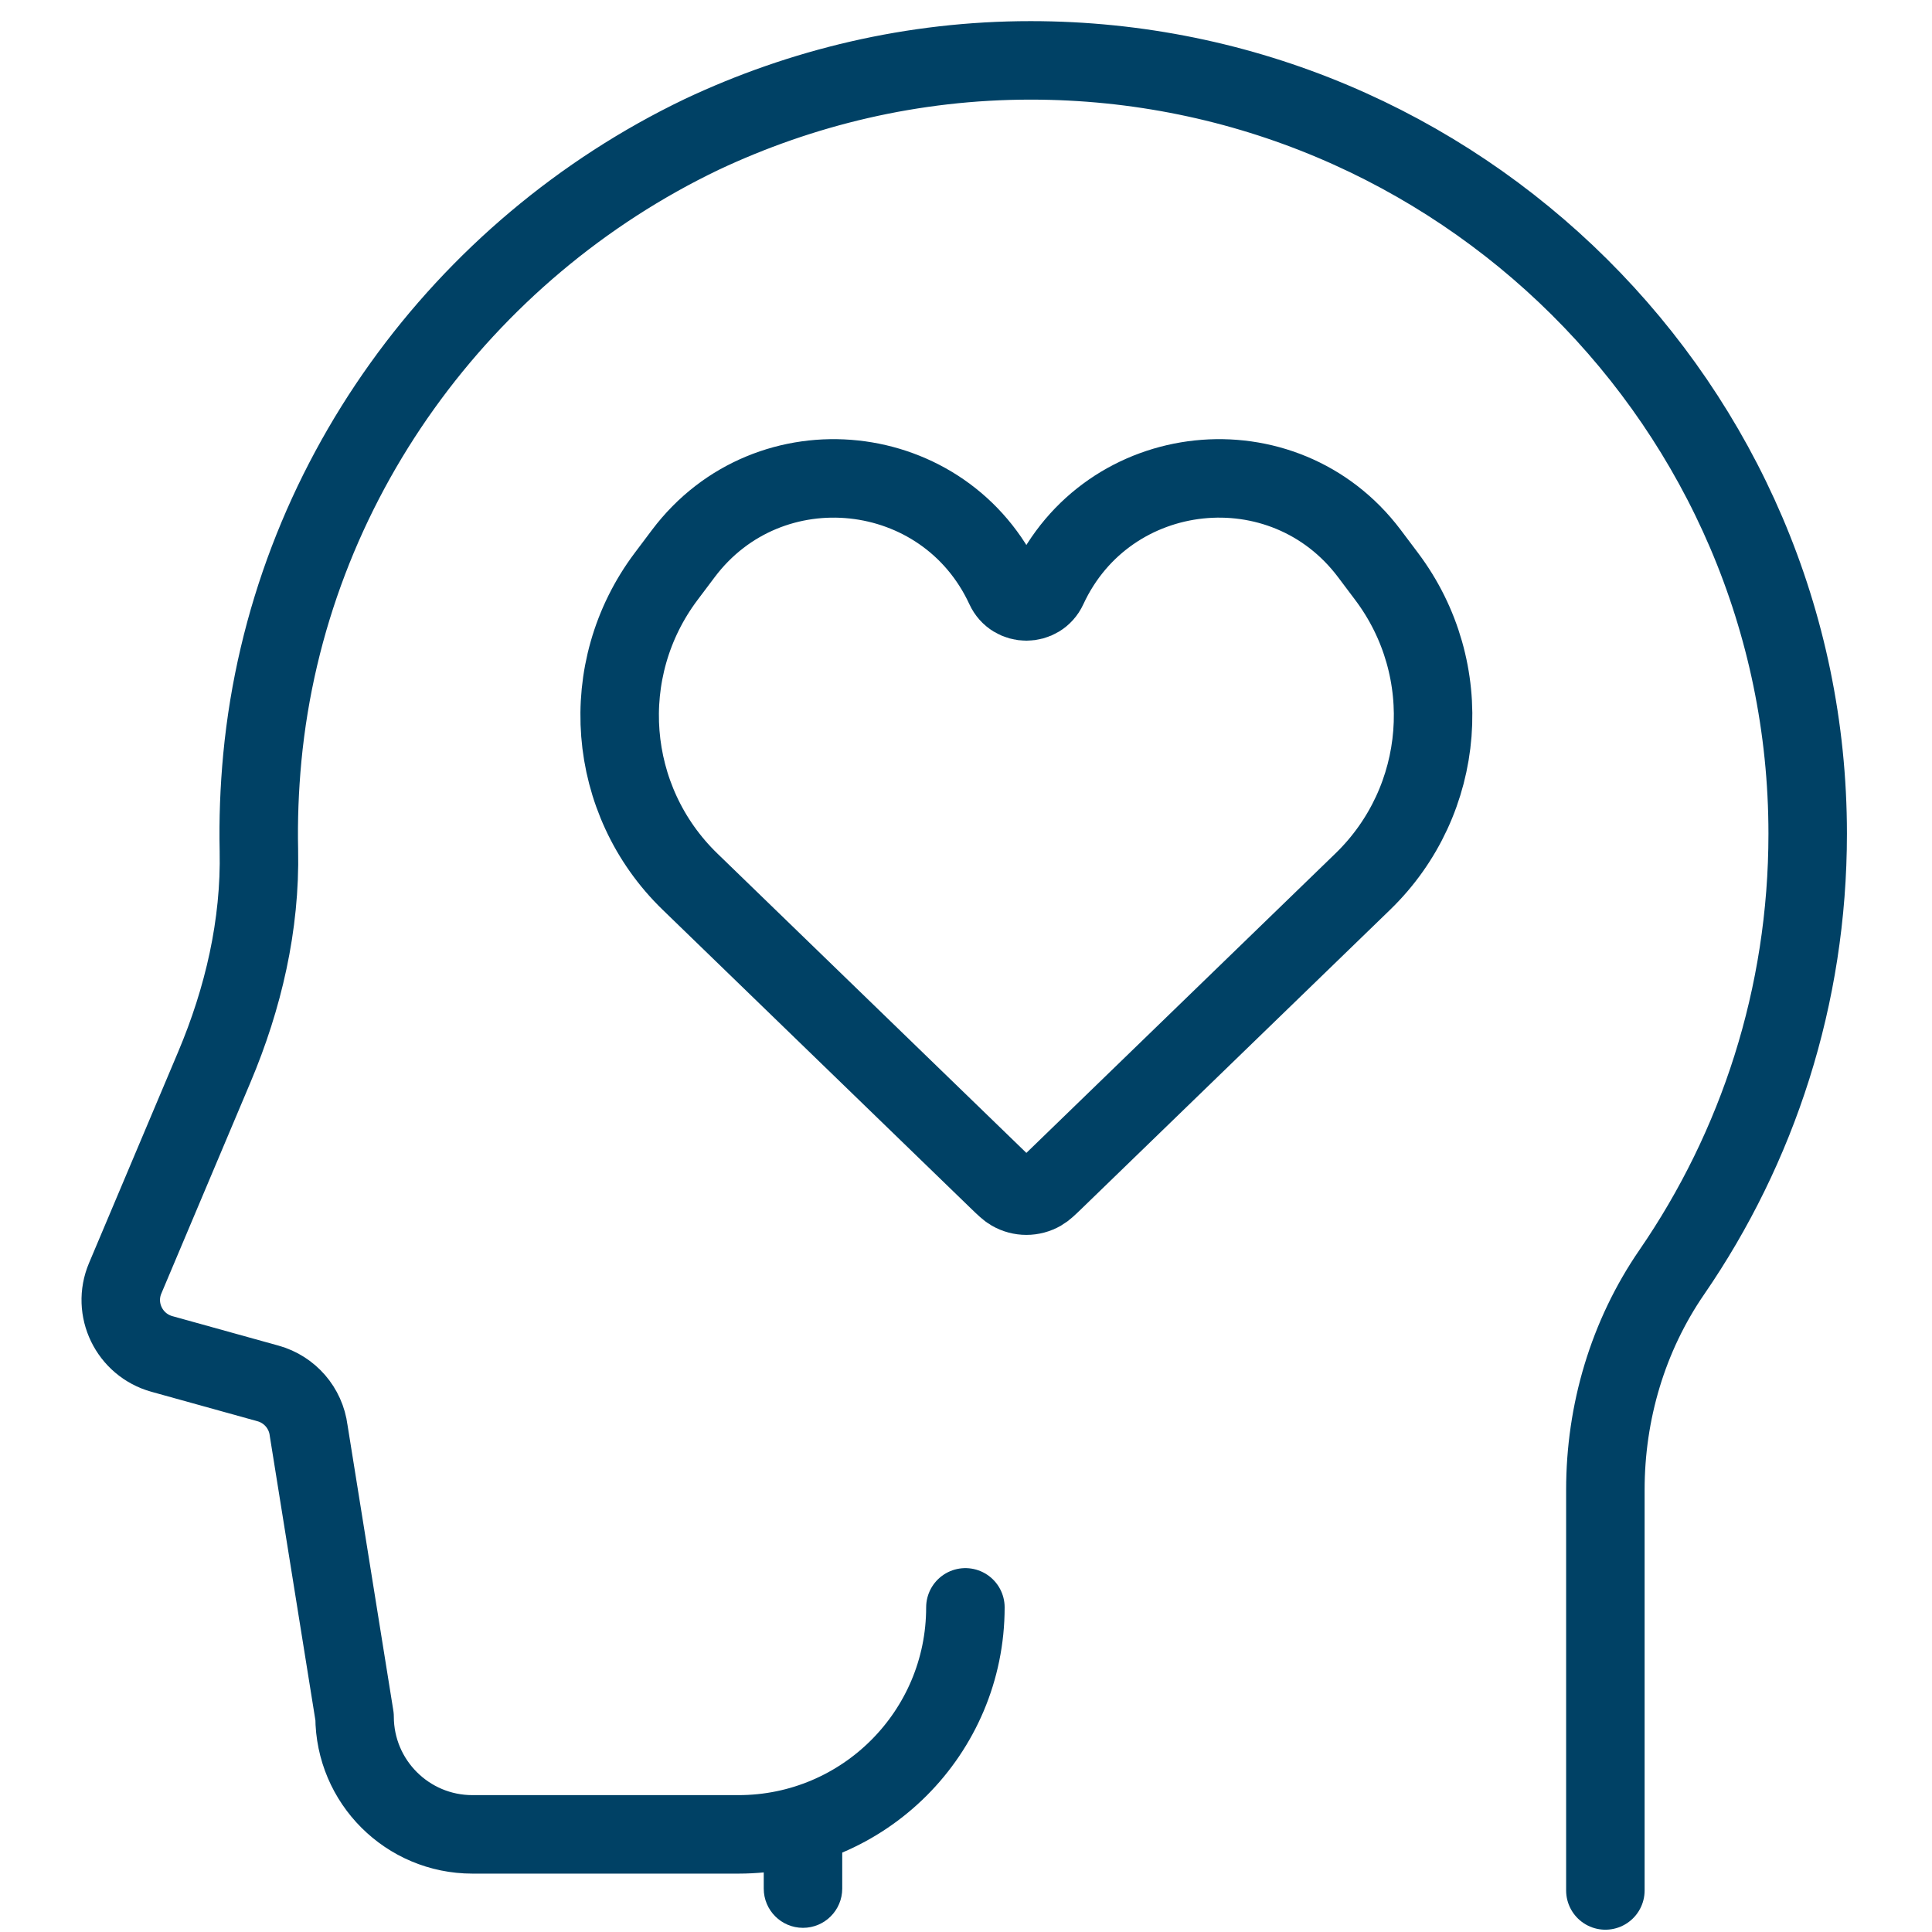
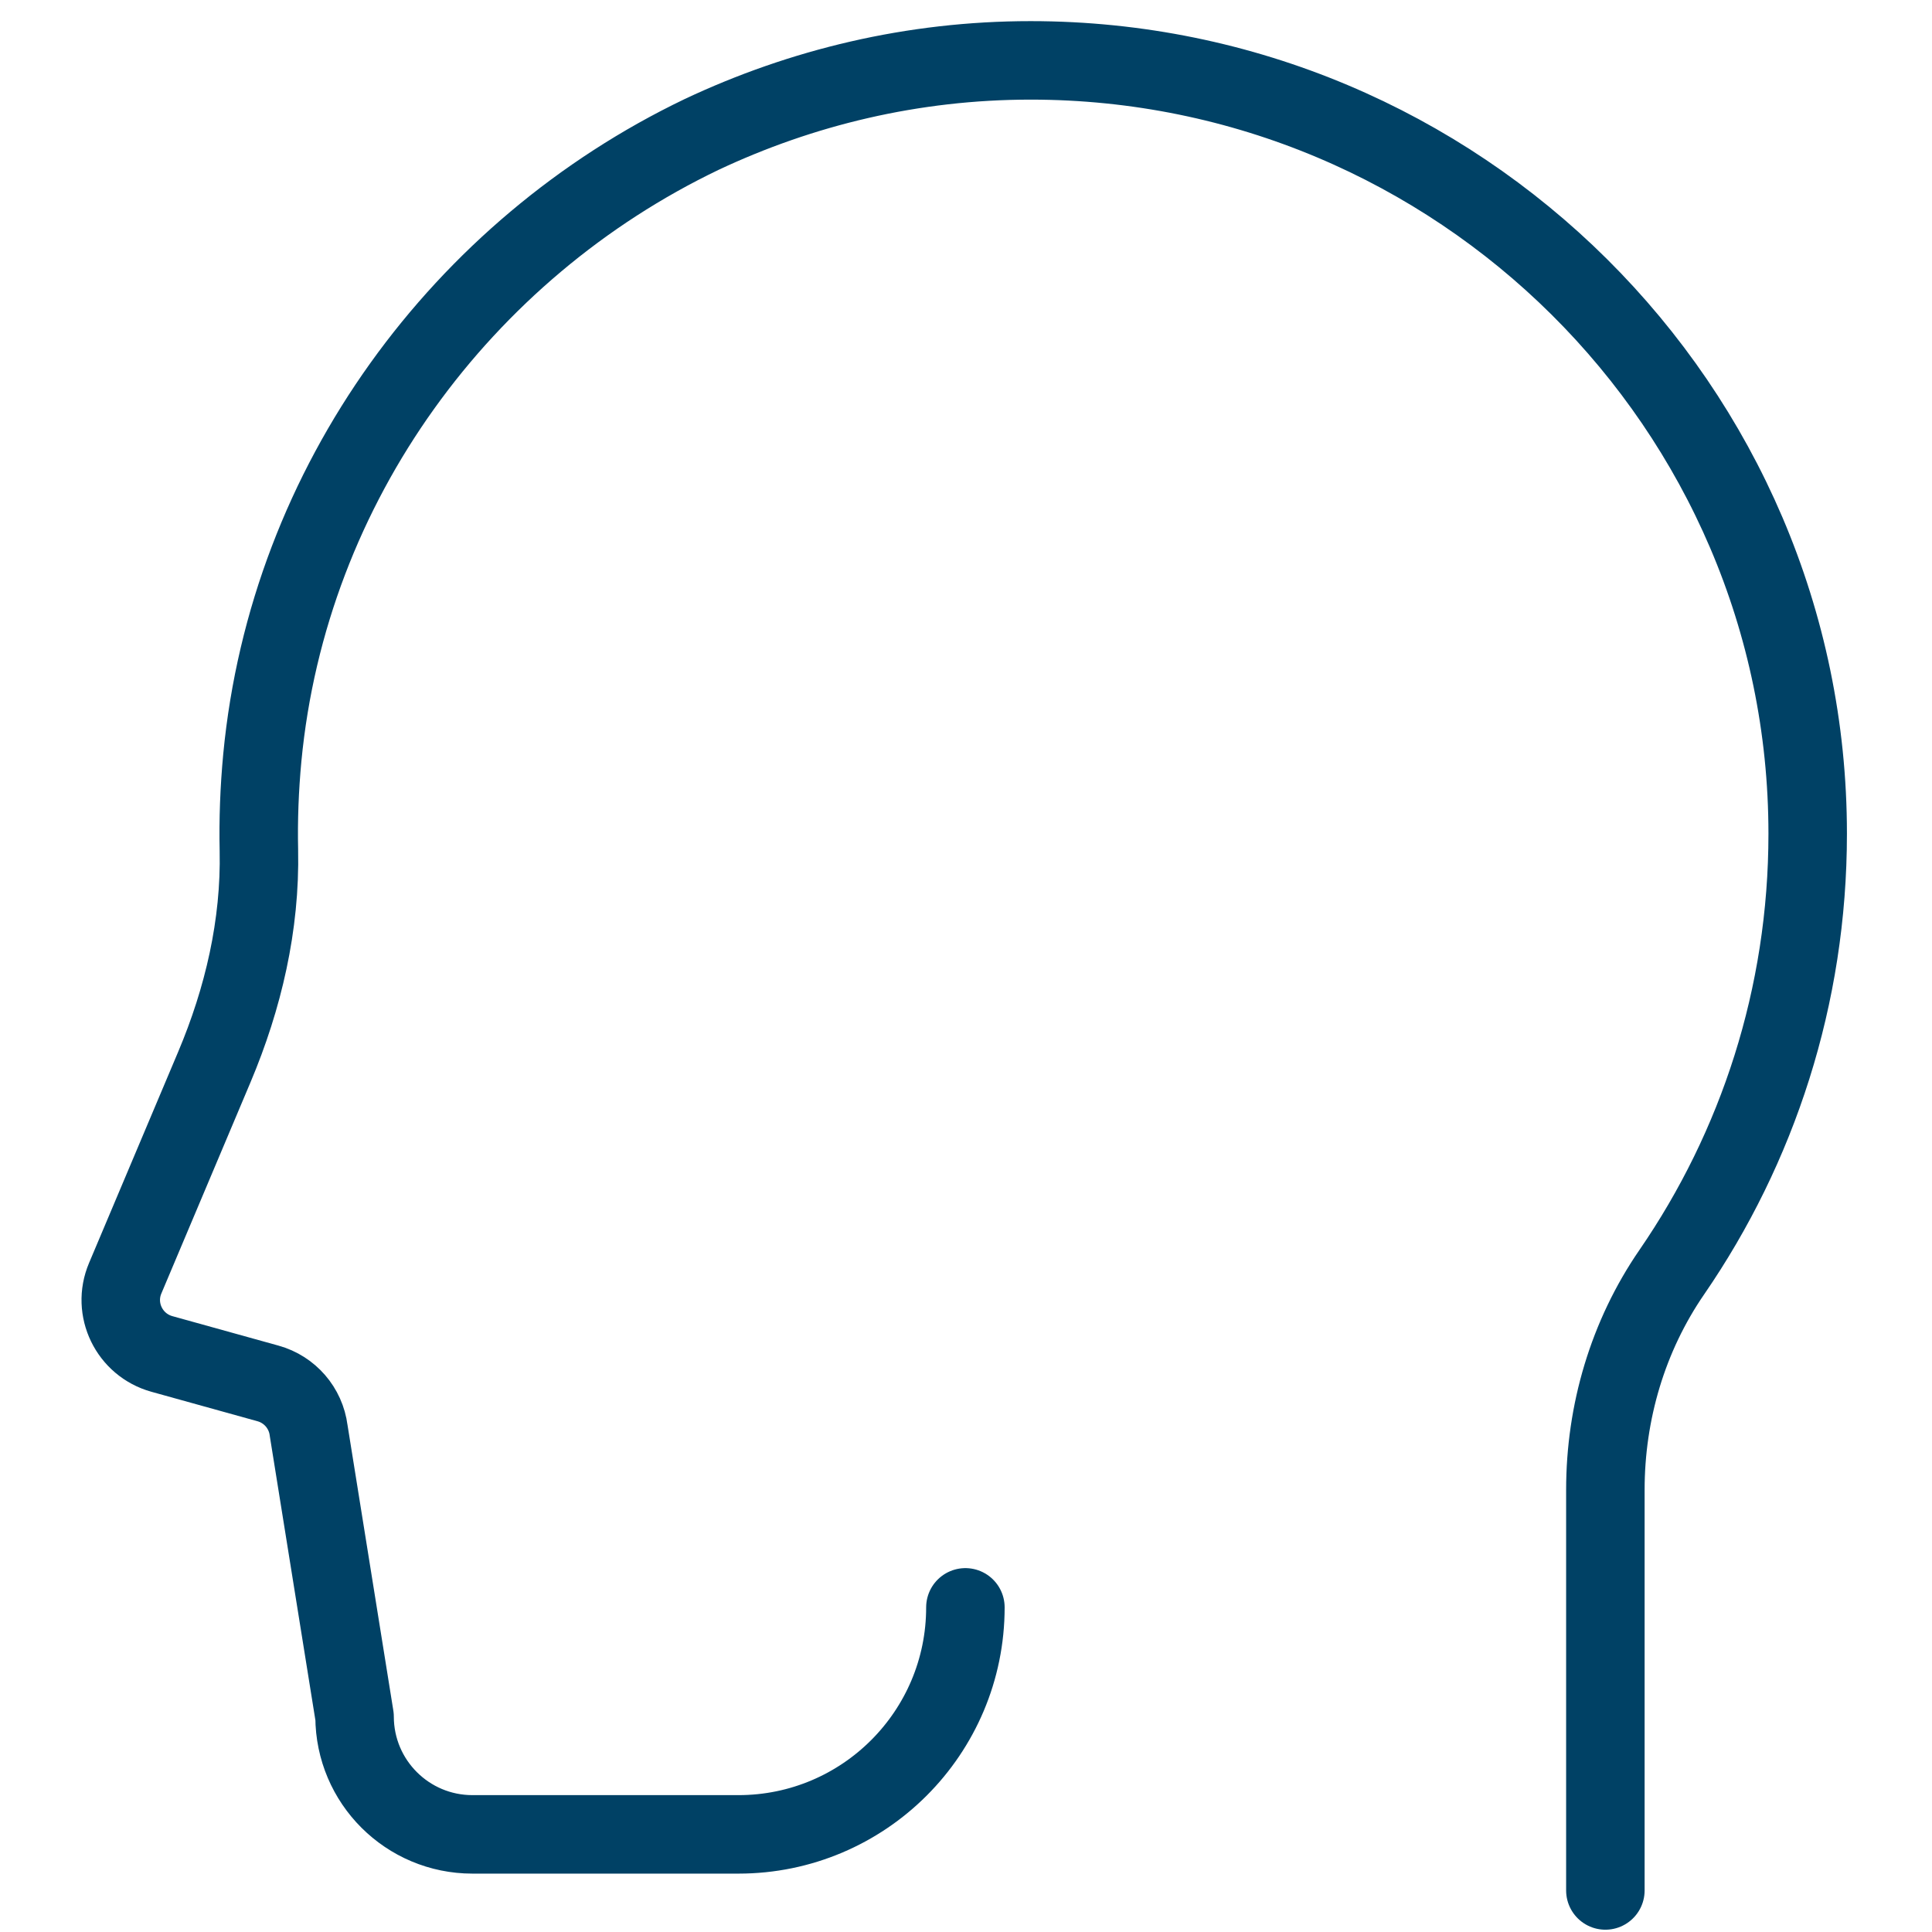
<svg xmlns="http://www.w3.org/2000/svg" width="32" height="32" viewBox="0 0 32 32" fill="none">
  <path d="M15.99 26.623C15.99 28.699 14.307 30.383 12.23 30.383H7.825C6.749 30.383 5.875 29.512 5.873 28.435L5.112 23.692C5.065 23.321 4.8 23.014 4.439 22.914L2.682 22.426C2.142 22.276 1.855 21.687 2.074 21.171C2.462 20.251 3.057 18.841 3.55 17.674C4.03 16.537 4.314 15.32 4.288 14.085C4.277 13.579 4.296 13.066 4.345 12.547C4.779 8 7.664 4.125 11.619 2.228C13.274 1.448 15.118 1 17.07 1C24.144 1 29.941 6.735 29.941 13.809C29.941 16.505 29.11 19.006 27.691 21.07C26.962 22.129 26.59 23.391 26.59 24.676V31.312" stroke="#004165" stroke-width="1.3" stroke-linecap="round" stroke-linejoin="round" />
-   <path d="M12.65 31.281C12.65 31.64 12.941 31.931 13.3 31.931C13.659 31.931 13.95 31.64 13.95 31.281H12.65ZM12.65 30.3V31.281H13.95V30.3H12.65Z" fill="#004165" />
-   <path d="M11.429 14.603L16.54 19.555C16.645 19.656 16.697 19.706 16.751 19.737C16.905 19.826 17.095 19.826 17.249 19.737C17.303 19.706 17.355 19.656 17.46 19.555L17.46 19.555L22.571 14.603C23.959 13.259 24.128 11.092 22.967 9.548L22.682 9.169C21.263 7.283 18.345 7.593 17.354 9.735C17.215 10.037 16.785 10.037 16.646 9.735C15.655 7.593 12.737 7.283 11.318 9.169L11.033 9.548C9.872 11.092 10.041 13.259 11.429 14.603Z" stroke="#004165" stroke-width="1.3" />
</svg>